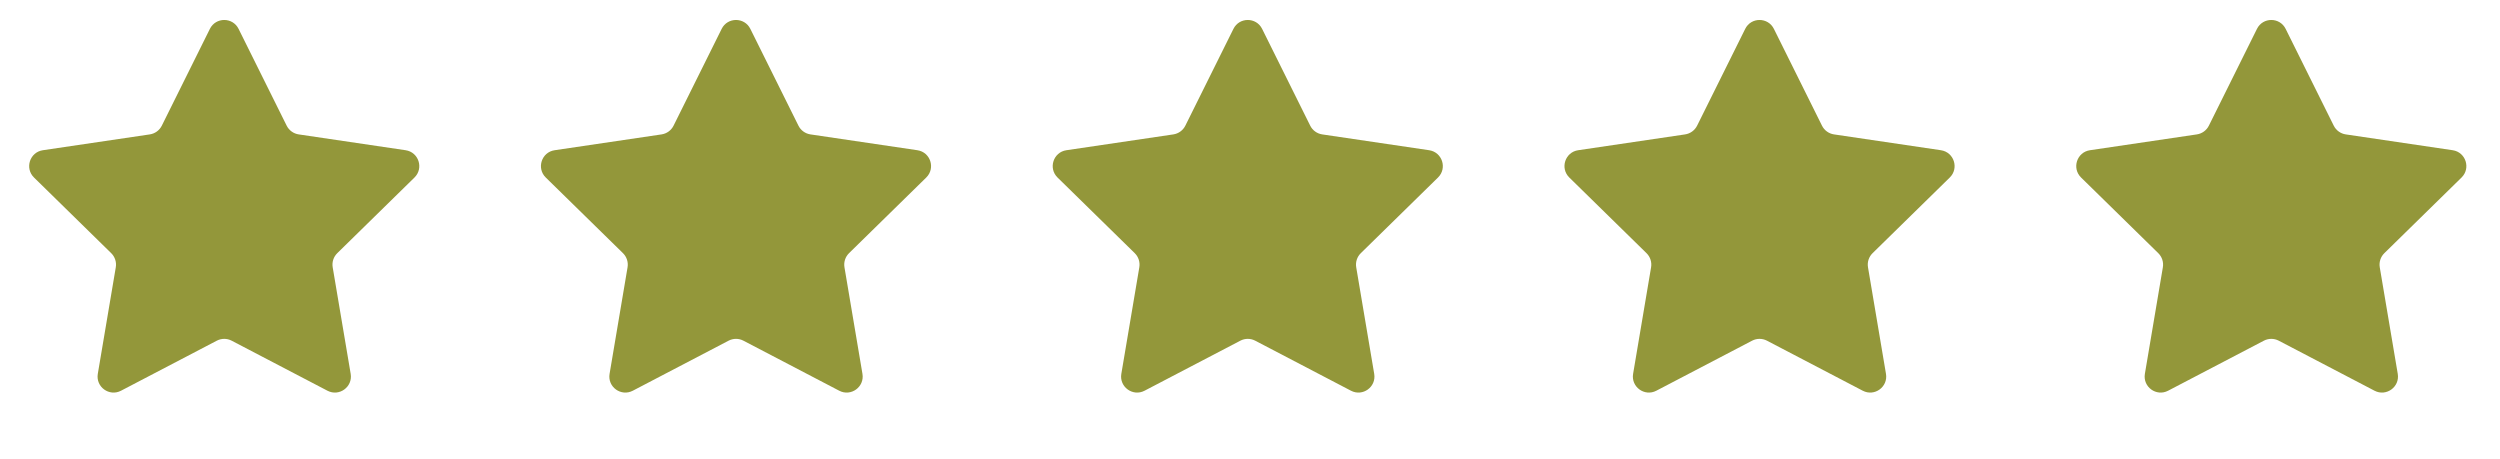
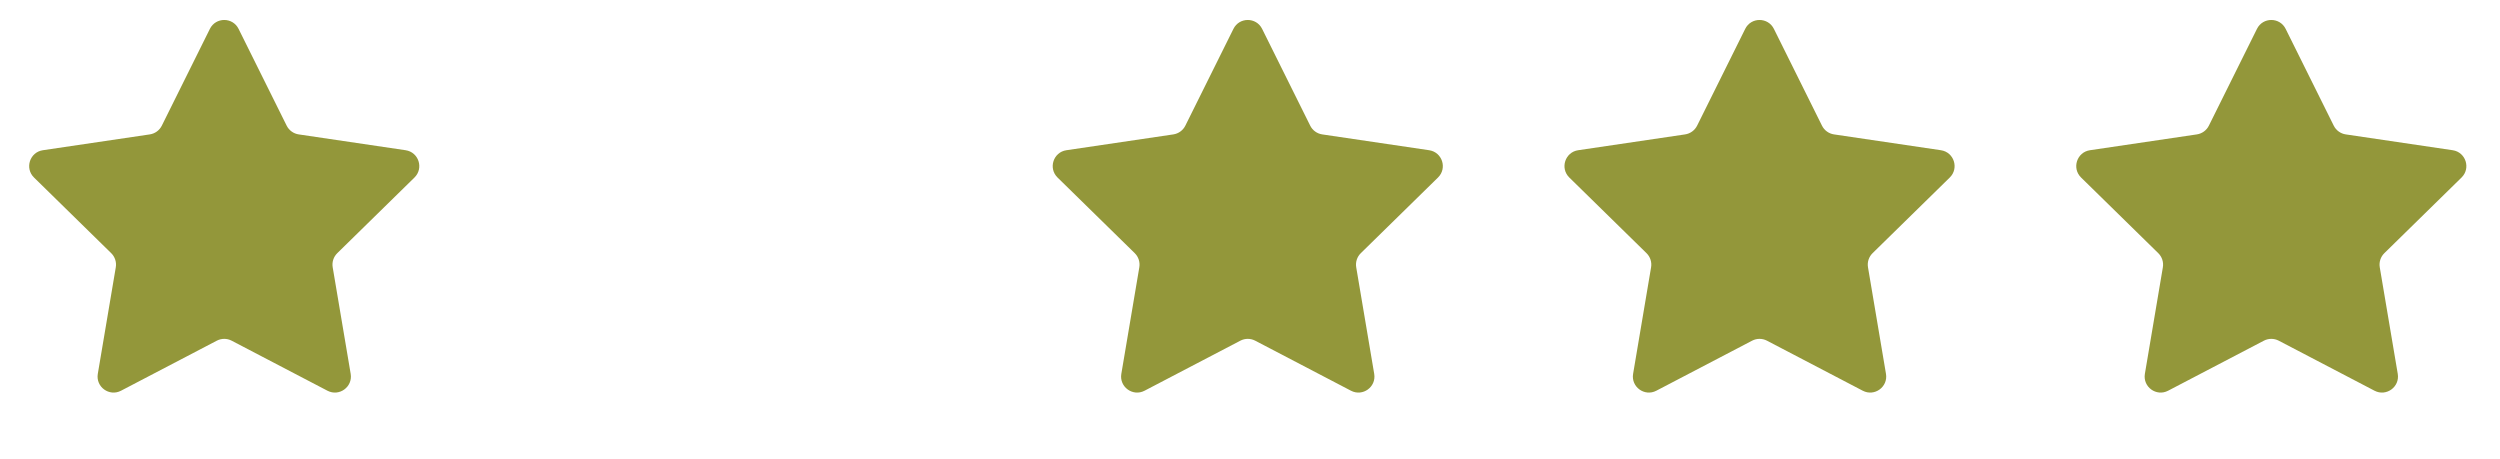
<svg xmlns="http://www.w3.org/2000/svg" width="158" height="29" viewBox="0 0 158 29" fill="none">
  <path d="M13.265 1.825C13.637 1.075 14.706 1.075 15.078 1.825L18.118 7.943C18.266 8.239 18.549 8.445 18.877 8.494L25.635 9.494C26.462 9.617 26.793 10.633 26.195 11.219L21.316 16C21.079 16.232 20.971 16.565 21.026 16.892L22.163 23.628C22.302 24.453 21.438 25.081 20.696 24.694L14.64 21.531C14.347 21.378 13.997 21.378 13.703 21.531L7.648 24.694C6.906 25.081 6.042 24.453 6.181 23.628L7.318 16.892C7.373 16.565 7.265 16.232 7.028 16L2.149 11.219C1.551 10.633 1.882 9.617 2.709 9.494L9.467 8.494C9.795 8.445 10.078 8.239 10.226 7.943L13.265 1.825Z" fill="#93973A" />
-   <path d="M45.609 1.825C45.981 1.075 47.05 1.075 47.422 1.825L50.462 7.943C50.609 8.239 50.893 8.445 51.22 8.494L57.978 9.494C58.806 9.617 59.136 10.633 58.539 11.219L53.659 16C53.423 16.232 53.315 16.565 53.37 16.892L54.507 23.628C54.646 24.453 53.781 25.081 53.04 24.694L46.984 21.531C46.691 21.378 46.341 21.378 46.047 21.531L39.992 24.694C39.25 25.081 38.385 24.453 38.525 23.628L39.662 16.892C39.717 16.565 39.608 16.232 39.372 16L34.492 11.219C33.895 10.633 34.225 9.617 35.053 9.494L41.811 8.494C42.139 8.445 42.422 8.239 42.569 7.943L45.609 1.825Z" fill="#93973A" />
  <path d="M77.953 1.825C78.325 1.075 79.394 1.075 79.766 1.825L82.806 7.943C82.953 8.239 83.236 8.445 83.564 8.494L90.322 9.494C91.15 9.617 91.48 10.633 90.882 11.219L86.003 16C85.766 16.232 85.658 16.565 85.713 16.892L86.85 23.628C86.99 24.453 86.125 25.081 85.383 24.694L79.328 21.531C79.034 21.378 78.684 21.378 78.391 21.531L72.335 24.694C71.594 25.081 70.729 24.453 70.868 23.628L72.005 16.892C72.06 16.565 71.952 16.232 71.716 16L66.836 11.219C66.239 10.633 66.569 9.617 67.397 9.494L74.155 8.494C74.482 8.445 74.766 8.239 74.913 7.943L77.953 1.825Z" fill="#93973A" />
  <path d="M110.297 1.825C110.669 1.075 111.737 1.075 112.11 1.825L115.15 7.943C115.297 8.239 115.58 8.445 115.908 8.494L122.666 9.494C123.493 9.617 123.824 10.633 123.226 11.219L118.347 16C118.11 16.232 118.002 16.565 118.057 16.892L119.194 23.628C119.333 24.453 118.469 25.081 117.727 24.694L111.672 21.531C111.378 21.378 111.028 21.378 110.734 21.531L104.679 24.694C103.938 25.081 103.073 24.453 103.212 23.628L104.349 16.892C104.404 16.565 104.296 16.232 104.059 16L99.18 11.219C98.582 10.633 98.913 9.617 99.74 9.494L106.498 8.494C106.826 8.445 107.109 8.239 107.257 7.943L110.297 1.825Z" fill="#93973A" />
  <path d="M142.64 1.825C143.013 1.075 144.081 1.075 144.453 1.825L147.493 7.943C147.641 8.239 147.924 8.445 148.252 8.494L155.01 9.494C155.837 9.617 156.167 10.633 155.57 11.219L150.691 16C150.454 16.232 150.346 16.565 150.401 16.892L151.538 23.628C151.677 24.453 150.812 25.081 150.071 24.694L144.016 21.531C143.722 21.378 143.372 21.378 143.078 21.531L137.023 24.694C136.281 25.081 135.417 24.453 135.556 23.628L136.693 16.892C136.748 16.565 136.64 16.232 136.403 16L131.524 11.219C130.926 10.633 131.257 9.617 132.084 9.494L138.842 8.494C139.17 8.445 139.453 8.239 139.6 7.943L142.64 1.825Z" fill="#93973A" />
</svg>